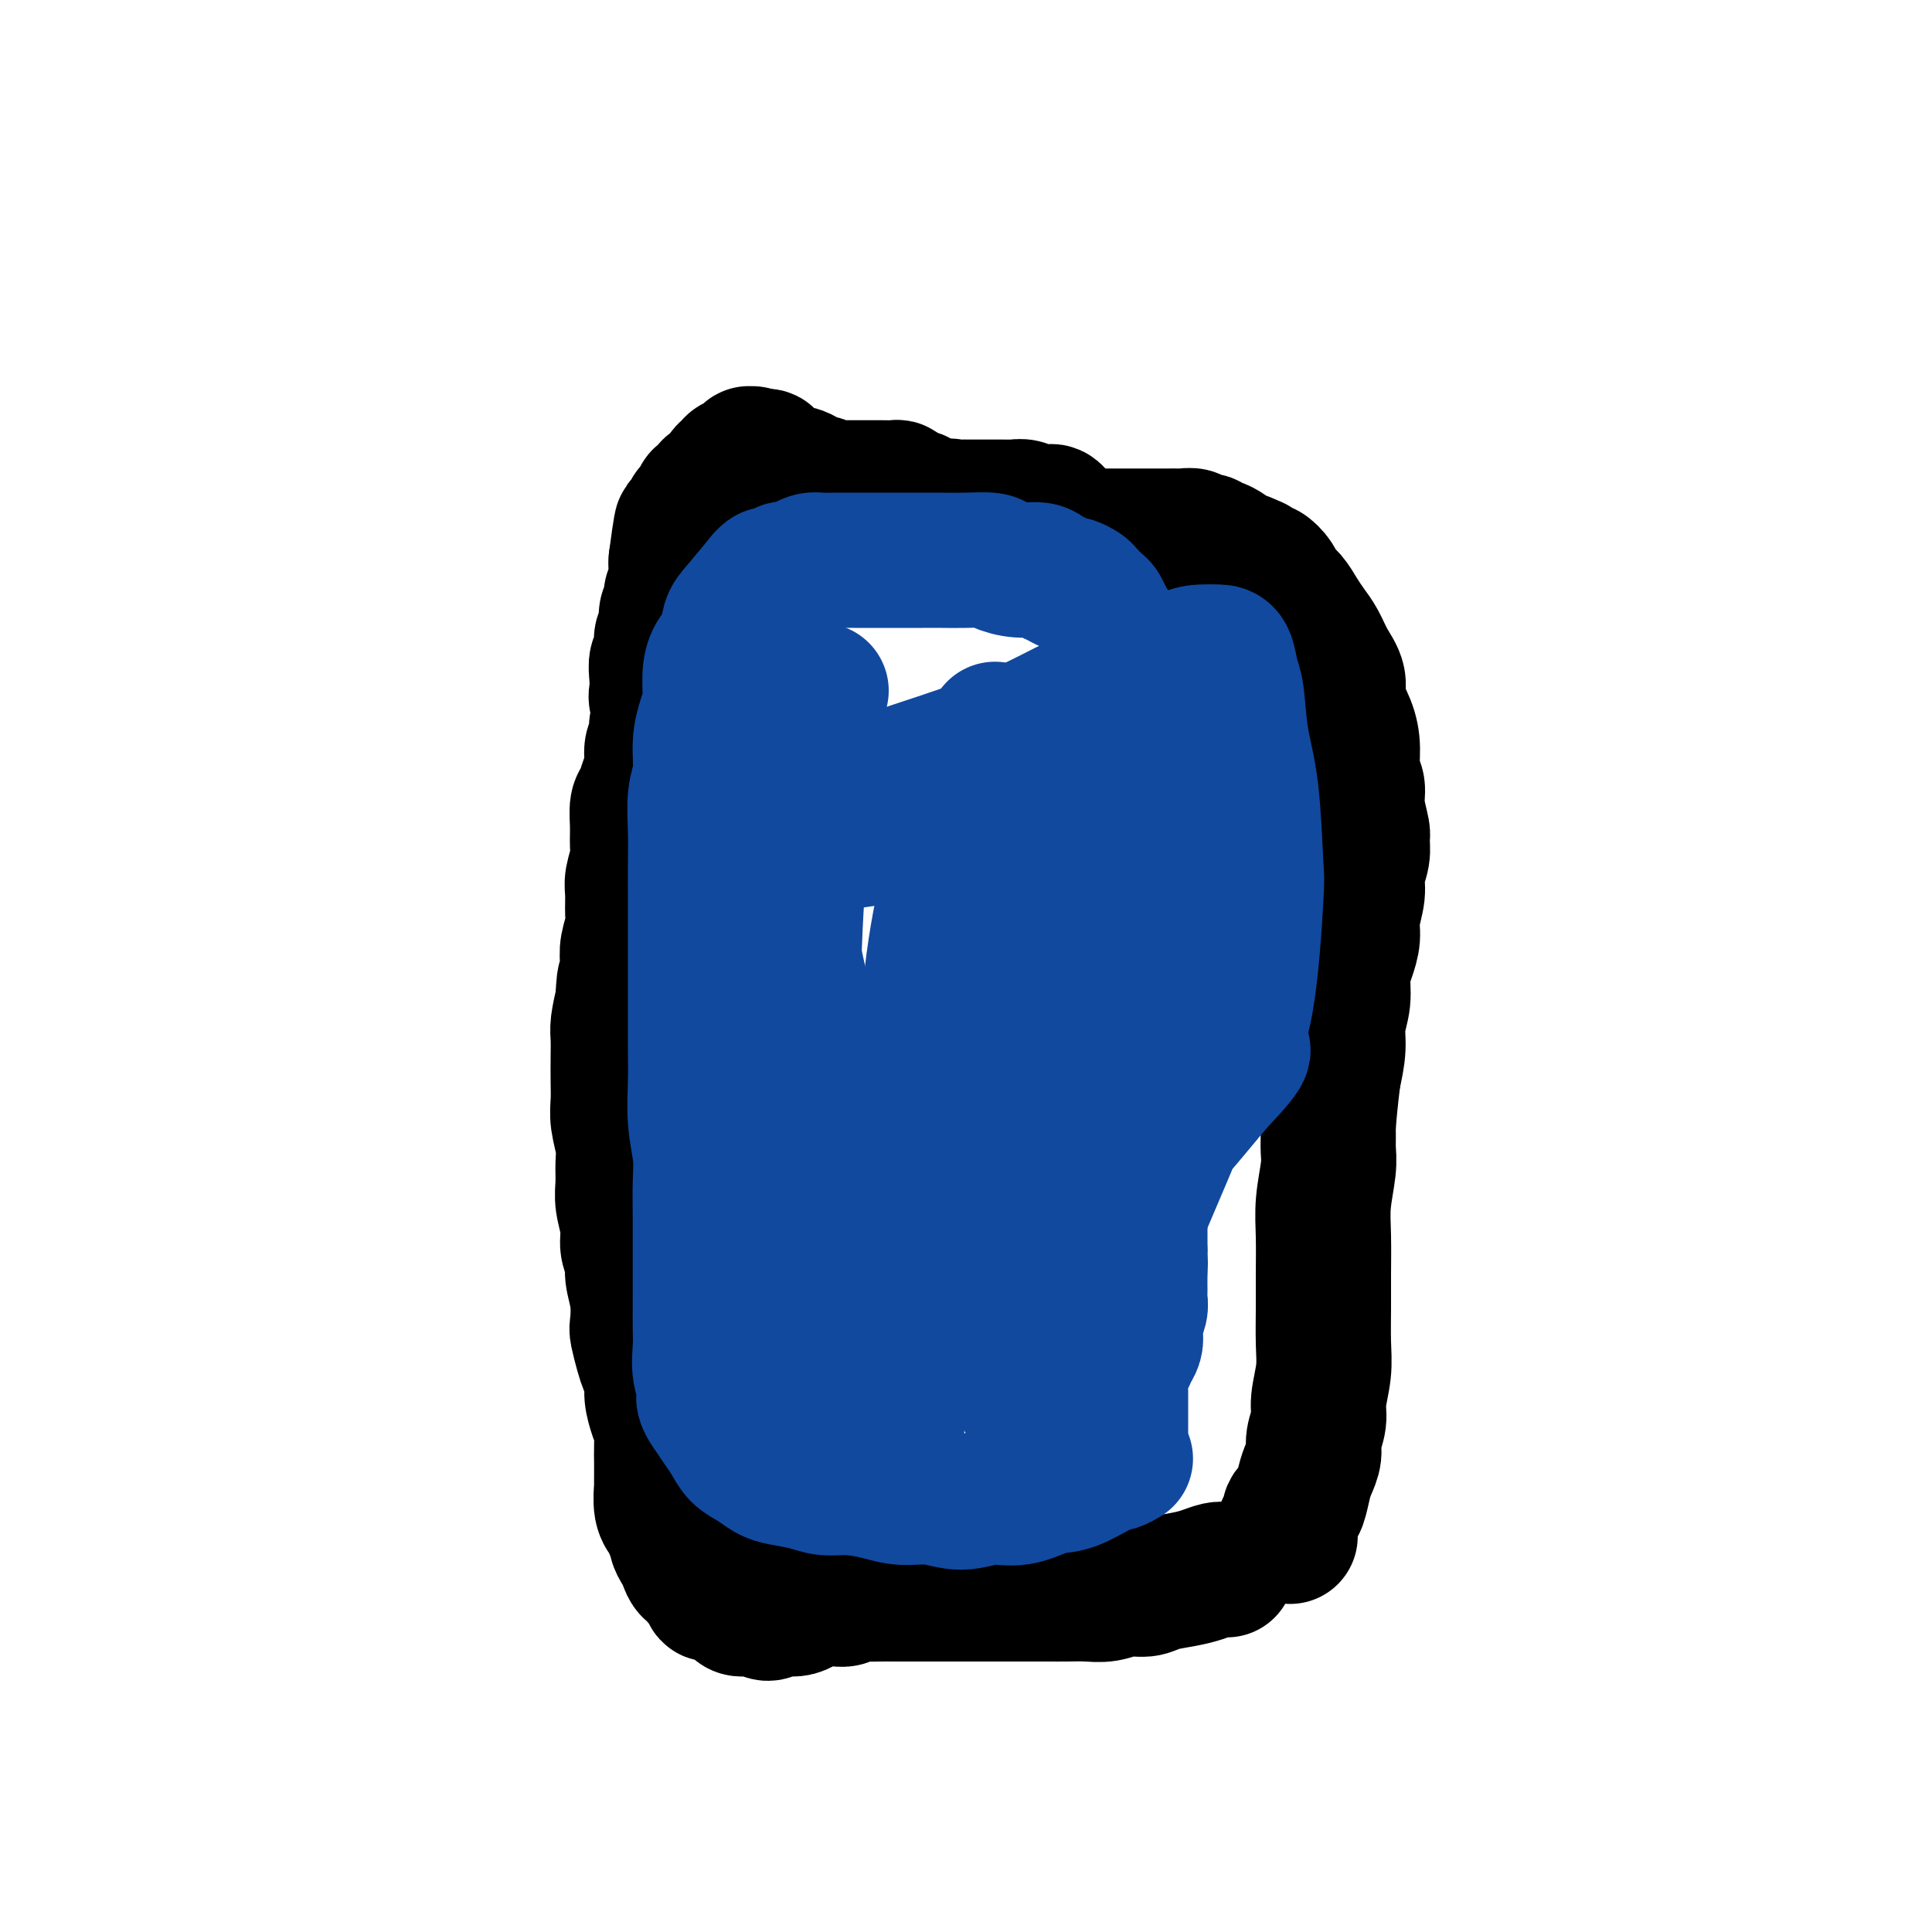
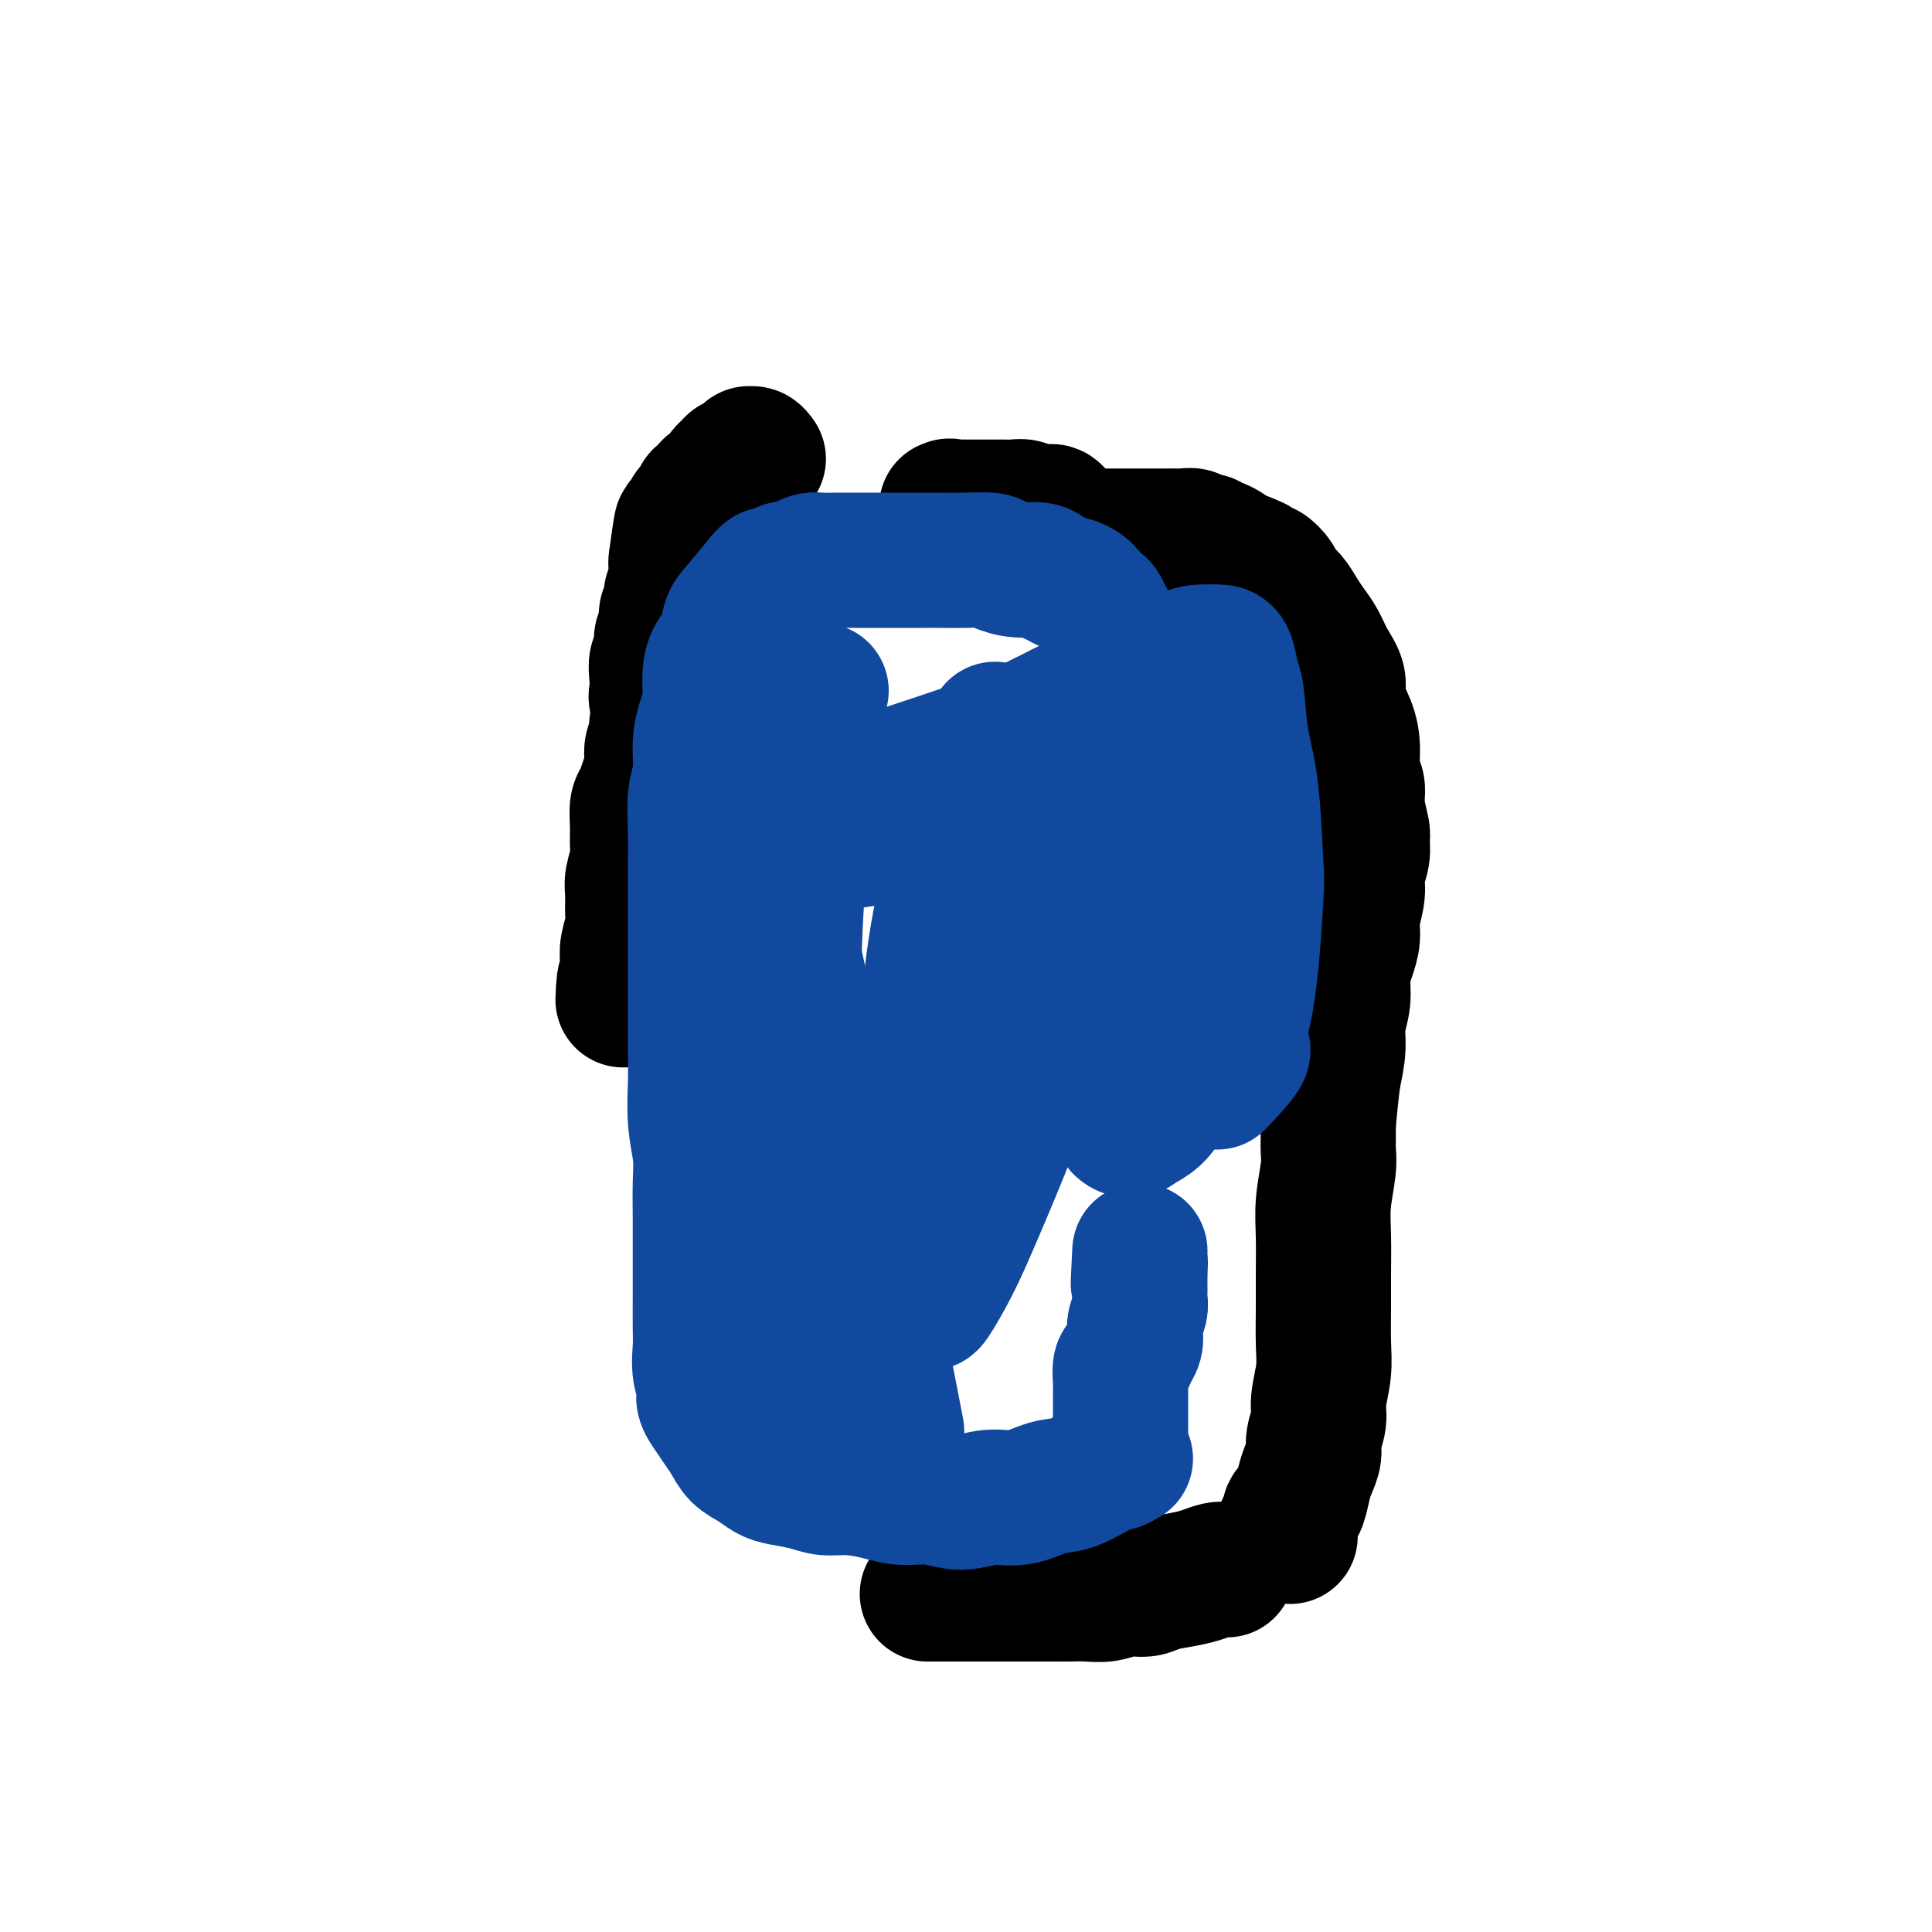
<svg xmlns="http://www.w3.org/2000/svg" viewBox="0 0 400 400" version="1.1">
  <g fill="none" stroke="#000000" stroke-width="28" stroke-linecap="round" stroke-linejoin="round">
-     <path d="M254,325c-0.591,-0.089 -1.182,-0.177 -2,0c-0.818,0.177 -1.863,0.621 -3,1c-1.137,0.379 -2.365,0.694 -4,1c-1.635,0.306 -3.676,0.604 -5,1c-1.324,0.396 -1.932,0.891 -3,1c-1.068,0.109 -2.596,-0.167 -4,0c-1.404,0.167 -2.683,0.777 -4,1c-1.317,0.223 -2.674,0.060 -4,0c-1.326,-0.060 -2.623,-0.016 -4,0c-1.377,0.016 -2.834,0.004 -4,0c-1.166,-0.004 -2.042,-0.001 -3,0c-0.958,0.001 -2.000,0.000 -3,0c-1.000,-0.000 -1.958,-0.000 -3,0c-1.042,0.000 -2.166,0.000 -3,0c-0.834,-0.000 -1.377,-0.000 -2,0c-0.623,0.000 -1.324,0.000 -2,0c-0.676,-0.000 -1.325,-0.000 -2,0c-0.675,0.000 -1.377,0.000 -2,0c-0.623,-0.000 -1.168,-0.000 -2,0c-0.832,0.000 -1.952,0.000 -3,0c-1.048,-0.000 -2.024,-0.000 -3,0" />
-     <path d="M189,330c-6.933,0.001 -4.266,0.004 -4,0c0.266,-0.004 -1.868,-0.015 -3,0c-1.132,0.015 -1.262,0.057 -2,0c-0.738,-0.057 -2.085,-0.212 -3,0c-0.915,0.212 -1.400,0.792 -2,1c-0.600,0.208 -1.315,0.045 -2,0c-0.685,-0.045 -1.338,0.027 -2,0c-0.662,-0.027 -1.332,-0.152 -2,0c-0.668,0.152 -1.334,0.581 -2,1c-0.666,0.419 -1.333,0.826 -2,1c-0.667,0.174 -1.333,0.113 -2,0c-0.667,-0.113 -1.335,-0.278 -2,0c-0.665,0.278 -1.329,1.000 -2,1c-0.671,0.000 -1.350,-0.721 -2,-1c-0.650,-0.279 -1.272,-0.117 -2,0c-0.728,0.117 -1.562,0.190 -2,0c-0.438,-0.190 -0.481,-0.642 -1,-1c-0.519,-0.358 -1.515,-0.621 -2,-1c-0.485,-0.379 -0.459,-0.874 -1,-1c-0.541,-0.126 -1.651,0.116 -2,0c-0.349,-0.116 0.061,-0.590 0,-1c-0.061,-0.410 -0.595,-0.758 -1,-1c-0.405,-0.242 -0.682,-0.380 -1,-1c-0.318,-0.620 -0.676,-1.723 -1,-2c-0.324,-0.277 -0.613,0.273 -1,0c-0.387,-0.273 -0.874,-1.368 -1,-2c-0.126,-0.632 0.107,-0.802 0,-1c-0.107,-0.198 -0.554,-0.424 -1,-1c-0.446,-0.576 -0.889,-1.501 -1,-2c-0.111,-0.499 0.111,-0.571 0,-1c-0.111,-0.429 -0.556,-1.214 -1,-2" />
-     <path d="M139,316c-1.403,-2.566 -0.912,-1.980 -1,-2c-0.088,-0.020 -0.756,-0.647 -1,-2c-0.244,-1.353 -0.066,-3.433 0,-4c0.066,-0.567 0.018,0.379 0,0c-0.018,-0.379 -0.008,-2.081 0,-3c0.008,-0.919 0.012,-1.054 0,-2c-0.012,-0.946 -0.041,-2.703 0,-4c0.041,-1.297 0.152,-2.132 0,-3c-0.152,-0.868 -0.565,-1.767 -1,-3c-0.435,-1.233 -0.891,-2.800 -1,-4c-0.109,-1.200 0.128,-2.034 0,-3c-0.128,-0.966 -0.622,-2.063 -1,-3c-0.378,-0.937 -0.641,-1.714 -1,-3c-0.359,-1.286 -0.813,-3.082 -1,-4c-0.187,-0.918 -0.107,-0.958 0,-2c0.107,-1.042 0.240,-3.085 0,-5c-0.240,-1.915 -0.853,-3.702 -1,-5c-0.147,-1.298 0.171,-2.107 0,-3c-0.171,-0.893 -0.831,-1.869 -1,-3c-0.169,-1.131 0.152,-2.415 0,-4c-0.152,-1.585 -0.776,-3.470 -1,-5c-0.224,-1.530 -0.046,-2.706 0,-4c0.046,-1.294 -0.040,-2.708 0,-4c0.040,-1.292 0.207,-2.463 0,-4c-0.207,-1.537 -0.787,-3.440 -1,-5c-0.213,-1.560 -0.058,-2.775 0,-4c0.058,-1.225 0.018,-2.458 0,-4c-0.018,-1.542 -0.015,-3.393 0,-5c0.015,-1.607 0.043,-2.971 0,-4c-0.043,-1.029 -0.155,-1.723 0,-3c0.155,-1.277 0.578,-3.139 1,-5" />
+     <path d="M254,325c-0.591,-0.089 -1.182,-0.177 -2,0c-0.818,0.177 -1.863,0.621 -3,1c-1.137,0.379 -2.365,0.694 -4,1c-1.635,0.306 -3.676,0.604 -5,1c-1.324,0.396 -1.932,0.891 -3,1c-1.068,0.109 -2.596,-0.167 -4,0c-1.404,0.167 -2.683,0.777 -4,1c-1.317,0.223 -2.674,0.060 -4,0c-1.326,-0.060 -2.623,-0.016 -4,0c-1.377,0.016 -2.834,0.004 -4,0c-1.166,-0.004 -2.042,-0.001 -3,0c-0.958,0.001 -2.000,0.000 -3,0c-1.042,0.000 -2.166,0.000 -3,0c-0.834,-0.000 -1.377,-0.000 -2,0c-0.623,0.000 -1.324,0.000 -2,0c-0.676,-0.000 -1.325,-0.000 -2,0c-0.675,0.000 -1.377,0.000 -2,0c-0.623,-0.000 -1.168,-0.000 -2,0c-0.832,0.000 -1.952,0.000 -3,0c-1.048,-0.000 -2.024,-0.000 -3,0" />
    <path d="M129,207c0.222,-6.984 0.777,-3.445 1,-3c0.223,0.445 0.112,-2.205 0,-4c-0.112,-1.795 -0.227,-2.734 0,-4c0.227,-1.266 0.797,-2.860 1,-4c0.203,-1.140 0.040,-1.827 0,-3c-0.040,-1.173 0.042,-2.834 0,-4c-0.042,-1.166 -0.208,-1.839 0,-3c0.208,-1.161 0.791,-2.810 1,-4c0.209,-1.190 0.045,-1.922 0,-3c-0.045,-1.078 0.031,-2.503 0,-4c-0.031,-1.497 -0.167,-3.066 0,-4c0.167,-0.934 0.637,-1.232 1,-2c0.363,-0.768 0.618,-2.006 1,-3c0.382,-0.994 0.892,-1.746 1,-3c0.108,-1.254 -0.185,-3.011 0,-4c0.185,-0.989 0.848,-1.209 1,-2c0.152,-0.791 -0.208,-2.154 0,-3c0.208,-0.846 0.983,-1.175 1,-2c0.017,-0.825 -0.723,-2.145 -1,-3c-0.277,-0.855 -0.089,-1.244 0,-2c0.089,-0.756 0.081,-1.878 0,-3c-0.081,-1.122 -0.233,-2.244 0,-3c0.233,-0.756 0.851,-1.147 1,-2c0.149,-0.853 -0.171,-2.168 0,-3c0.171,-0.832 0.834,-1.180 1,-2c0.166,-0.820 -0.166,-2.110 0,-3c0.166,-0.890 0.829,-1.379 1,-2c0.171,-0.621 -0.150,-1.373 0,-2c0.150,-0.627 0.771,-1.130 1,-2c0.229,-0.870 0.065,-2.106 0,-3c-0.065,-0.894 -0.033,-1.447 0,-2" />
    <path d="M140,116c1.867,-14.207 1.035,-4.225 1,-1c-0.035,3.225 0.727,-0.306 1,-2c0.273,-1.694 0.058,-1.549 0,-2c-0.058,-0.451 0.040,-1.497 0,-2c-0.040,-0.503 -0.217,-0.463 0,-1c0.217,-0.537 0.828,-1.650 1,-2c0.172,-0.350 -0.095,0.065 0,0c0.095,-0.065 0.551,-0.609 1,-1c0.449,-0.391 0.890,-0.631 1,-1c0.110,-0.369 -0.111,-0.869 0,-1c0.111,-0.131 0.555,0.107 1,0c0.445,-0.107 0.893,-0.557 1,-1c0.107,-0.443 -0.126,-0.878 0,-1c0.126,-0.122 0.611,0.068 1,0c0.389,-0.068 0.682,-0.396 1,-1c0.318,-0.604 0.662,-1.485 1,-2c0.338,-0.515 0.669,-0.664 1,-1c0.331,-0.336 0.662,-0.860 1,-1c0.338,-0.140 0.682,0.105 1,0c0.318,-0.105 0.610,-0.561 1,-1c0.390,-0.439 0.878,-0.860 1,-1c0.122,-0.140 -0.121,0.001 0,0c0.121,-0.001 0.606,-0.143 1,0c0.394,0.143 0.697,0.572 1,1" />
-     <path d="M157,95c2.583,-1.464 2.039,0.378 2,1c-0.039,0.622 0.427,0.026 1,0c0.573,-0.026 1.252,0.519 2,1c0.748,0.481 1.566,0.898 2,1c0.434,0.102 0.484,-0.113 1,0c0.516,0.113 1.499,0.552 2,1c0.501,0.448 0.519,0.905 1,1c0.481,0.095 1.424,-0.171 2,0c0.576,0.171 0.784,0.778 1,1c0.216,0.222 0.440,0.060 1,0c0.560,-0.060 1.456,-0.016 2,0c0.544,0.016 0.736,0.004 1,0c0.264,-0.004 0.601,-0.001 1,0c0.399,0.001 0.862,0.000 1,0c0.138,-0.000 -0.047,-0.000 0,0c0.047,0.000 0.326,-0.000 1,0c0.674,0.000 1.742,0.000 2,0c0.258,-0.000 -0.296,-0.001 0,0c0.296,0.001 1.440,0.003 2,0c0.560,-0.003 0.535,-0.011 1,0c0.465,0.011 1.420,0.040 2,0c0.580,-0.040 0.785,-0.150 1,0c0.215,0.150 0.439,0.561 1,1c0.561,0.439 1.460,0.906 2,1c0.540,0.094 0.722,-0.185 1,0c0.278,0.185 0.652,0.834 1,1c0.348,0.166 0.671,-0.152 1,0c0.329,0.152 0.666,0.773 1,1c0.334,0.227 0.667,0.061 1,0c0.333,-0.061 0.667,-0.017 1,0c0.333,0.017 0.667,0.009 1,0" />
    <path d="M196,105c6.210,1.547 2.237,0.415 1,0c-1.237,-0.415 0.264,-0.111 1,0c0.736,0.111 0.707,0.030 1,0c0.293,-0.030 0.908,-0.008 1,0c0.092,0.008 -0.340,0.002 0,0c0.340,-0.002 1.452,-0.001 2,0c0.548,0.001 0.532,0.000 1,0c0.468,-0.000 1.420,0.000 2,0c0.580,-0.000 0.788,-0.001 1,0c0.212,0.001 0.427,0.004 1,0c0.573,-0.004 1.505,-0.015 2,0c0.495,0.015 0.552,0.057 1,0c0.448,-0.057 1.286,-0.212 2,0c0.714,0.212 1.304,0.792 2,1c0.696,0.208 1.497,0.046 2,0c0.503,-0.046 0.708,0.026 1,0c0.292,-0.026 0.669,-0.148 1,0c0.331,0.148 0.614,0.565 1,1c0.386,0.435 0.873,0.886 1,1c0.127,0.114 -0.107,-0.109 0,0c0.107,0.109 0.553,0.551 1,1c0.447,0.449 0.893,0.904 1,1c0.107,0.096 -0.125,-0.166 0,0c0.125,0.166 0.607,0.762 1,1c0.393,0.238 0.696,0.119 1,0" />
    <path d="M224,111c2.093,0.928 1.324,0.249 1,0c-0.324,-0.249 -0.203,-0.067 0,0c0.203,0.067 0.488,0.018 1,0c0.512,-0.018 1.251,-0.005 2,0c0.749,0.005 1.509,0.001 2,0c0.491,-0.001 0.711,-0.000 1,0c0.289,0.000 0.645,0.000 2,0c1.355,-0.000 3.710,0.000 5,0c1.290,-0.000 1.516,-0.001 2,0c0.484,0.001 1.228,0.004 2,0c0.772,-0.004 1.573,-0.016 2,0c0.427,0.016 0.482,0.061 1,0c0.518,-0.061 1.500,-0.227 2,0c0.500,0.227 0.519,0.849 1,1c0.481,0.151 1.424,-0.167 2,0c0.576,0.167 0.784,0.819 1,1c0.216,0.181 0.439,-0.109 1,0c0.561,0.109 1.460,0.617 2,1c0.540,0.383 0.722,0.641 1,1c0.278,0.359 0.652,0.818 1,1c0.348,0.182 0.671,0.088 1,0c0.329,-0.088 0.666,-0.168 1,0c0.334,0.168 0.667,0.584 1,1" />
    <path d="M259,117c2.406,0.946 1.422,0.312 1,0c-0.422,-0.312 -0.283,-0.302 0,0c0.283,0.302 0.709,0.895 1,1c0.291,0.105 0.448,-0.278 1,0c0.552,0.278 1.499,1.218 2,2c0.501,0.782 0.557,1.405 1,2c0.443,0.595 1.273,1.162 2,2c0.727,0.838 1.352,1.946 2,3c0.648,1.054 1.321,2.055 2,3c0.679,0.945 1.365,1.834 2,3c0.635,1.166 1.218,2.610 2,4c0.782,1.390 1.764,2.725 2,4c0.236,1.275 -0.272,2.490 0,4c0.272,1.510 1.326,3.315 2,5c0.674,1.685 0.969,3.250 1,5c0.031,1.750 -0.202,3.686 0,5c0.202,1.314 0.840,2.006 1,3c0.160,0.994 -0.157,2.289 0,4c0.157,1.711 0.789,3.839 1,5c0.211,1.161 -0.000,1.356 0,2c0.000,0.644 0.211,1.736 0,3c-0.211,1.264 -0.844,2.701 -1,4c-0.156,1.299 0.164,2.461 0,4c-0.164,1.539 -0.813,3.457 -1,5c-0.187,1.543 0.090,2.712 0,4c-0.090,1.288 -0.545,2.695 -1,4c-0.455,1.305 -0.909,2.507 -1,4c-0.091,1.493 0.182,3.276 0,5c-0.182,1.724 -0.818,3.387 -1,5c-0.182,1.613 0.091,3.175 0,5c-0.091,1.825 -0.545,3.912 -1,6" />
    <path d="M276,223c-1.150,9.693 -1.026,10.925 -1,12c0.026,1.075 -0.046,1.994 0,3c0.046,1.006 0.208,2.101 0,4c-0.208,1.899 -0.788,4.604 -1,7c-0.212,2.396 -0.056,4.484 0,7c0.056,2.516 0.011,5.460 0,8c-0.011,2.540 0.012,4.674 0,7c-0.012,2.326 -0.060,4.842 0,7c0.060,2.158 0.227,3.956 0,6c-0.227,2.044 -0.848,4.333 -1,6c-0.152,1.667 0.167,2.713 0,4c-0.167,1.287 -0.818,2.814 -1,4c-0.182,1.186 0.106,2.030 0,3c-0.106,0.970 -0.607,2.067 -1,3c-0.393,0.933 -0.680,1.703 -1,3c-0.320,1.297 -0.675,3.121 -1,4c-0.325,0.879 -0.622,0.814 -1,1c-0.378,0.186 -0.837,0.623 -1,1c-0.163,0.377 -0.031,0.692 0,1c0.031,0.308 -0.041,0.608 0,1c0.041,0.392 0.193,0.876 0,1c-0.193,0.124 -0.732,-0.111 -1,0c-0.268,0.111 -0.264,0.568 0,1c0.264,0.432 0.790,0.838 1,1c0.210,0.162 0.105,0.081 0,0" />
  </g>
  <g fill="none" stroke="#11499F" stroke-width="28" stroke-linecap="round" stroke-linejoin="round">
    <path d="M233,302c-0.657,0.397 -1.315,0.794 -2,1c-0.685,0.206 -1.399,0.222 -3,1c-1.601,0.778 -4.089,2.318 -6,3c-1.911,0.682 -3.244,0.504 -5,1c-1.756,0.496 -3.936,1.664 -6,2c-2.064,0.336 -4.013,-0.161 -6,0c-1.987,0.161 -4.011,0.982 -6,1c-1.989,0.018 -3.943,-0.765 -6,-1c-2.057,-0.235 -4.218,0.078 -6,0c-1.782,-0.078 -3.184,-0.546 -5,-1c-1.816,-0.454 -4.047,-0.894 -6,-1c-1.953,-0.106 -3.628,0.123 -5,0c-1.372,-0.123 -2.440,-0.598 -4,-1c-1.560,-0.402 -3.611,-0.729 -5,-1c-1.389,-0.271 -2.115,-0.484 -3,-1c-0.885,-0.516 -1.928,-1.334 -3,-2c-1.072,-0.666 -2.174,-1.178 -3,-2c-0.826,-0.822 -1.376,-1.952 -2,-3c-0.624,-1.048 -1.321,-2.014 -2,-3c-0.679,-0.986 -1.339,-1.993 -2,-3" />
    <path d="M147,292c-2.022,-2.744 -1.078,-3.104 -1,-4c0.078,-0.896 -0.711,-2.327 -1,-4c-0.289,-1.673 -0.077,-3.587 0,-5c0.077,-1.413 0.021,-2.325 0,-4c-0.021,-1.675 -0.006,-4.113 0,-6c0.006,-1.887 0.003,-3.223 0,-5c-0.003,-1.777 -0.004,-3.995 0,-6c0.004,-2.005 0.015,-3.798 0,-6c-0.015,-2.202 -0.057,-4.813 0,-7c0.057,-2.187 0.211,-3.951 0,-6c-0.211,-2.049 -0.789,-4.383 -1,-7c-0.211,-2.617 -0.057,-5.517 0,-8c0.057,-2.483 0.015,-4.549 0,-7c-0.015,-2.451 -0.004,-5.287 0,-8c0.004,-2.713 0.001,-5.304 0,-8c-0.001,-2.696 -0.001,-5.498 0,-8c0.001,-2.502 0.004,-4.705 0,-7c-0.004,-2.295 -0.016,-4.682 0,-7c0.016,-2.318 0.060,-4.567 0,-7c-0.060,-2.433 -0.222,-5.052 0,-7c0.222,-1.948 0.830,-3.227 1,-5c0.170,-1.773 -0.096,-4.039 0,-6c0.096,-1.961 0.554,-3.615 1,-5c0.446,-1.385 0.879,-2.500 1,-4c0.121,-1.500 -0.069,-3.386 0,-5c0.069,-1.614 0.397,-2.957 1,-4c0.603,-1.043 1.481,-1.785 2,-3c0.519,-1.215 0.678,-2.904 1,-4c0.322,-1.096 0.806,-1.599 2,-3c1.194,-1.401 3.097,-3.701 5,-6" />
    <path d="M158,120c1.904,-2.351 1.665,-0.227 2,0c0.335,0.227 1.244,-1.442 2,-2c0.756,-0.558 1.359,-0.006 2,0c0.641,0.006 1.319,-0.534 2,-1c0.681,-0.466 1.363,-0.857 2,-1c0.637,-0.143 1.227,-0.038 2,0c0.773,0.038 1.728,0.010 3,0c1.272,-0.010 2.861,-0.003 4,0c1.139,0.003 1.829,0.001 3,0c1.171,-0.001 2.821,0.000 4,0c1.179,-0.000 1.885,-0.001 3,0c1.115,0.001 2.639,0.003 4,0c1.361,-0.003 2.558,-0.011 4,0c1.442,0.011 3.128,0.041 5,0c1.872,-0.041 3.929,-0.151 5,0c1.071,0.151 1.154,0.565 2,1c0.846,0.435 2.454,0.891 4,1c1.546,0.109 3.029,-0.129 4,0c0.971,0.129 1.430,0.626 2,1c0.570,0.374 1.251,0.624 2,1c0.749,0.376 1.566,0.878 2,1c0.434,0.122 0.483,-0.137 1,0c0.517,0.137 1.500,0.670 2,1c0.500,0.330 0.516,0.459 1,1c0.484,0.541 1.435,1.495 2,2c0.565,0.505 0.744,0.562 1,1c0.256,0.438 0.591,1.258 1,2c0.409,0.742 0.893,1.405 1,2c0.107,0.595 -0.164,1.122 0,2c0.164,0.878 0.761,2.108 1,3c0.239,0.892 0.119,1.446 0,2" />
-     <path d="M231,137c0.555,2.369 -0.059,2.292 0,3c0.059,0.708 0.789,2.202 1,3c0.211,0.798 -0.099,0.900 0,2c0.099,1.100 0.605,3.196 1,5c0.395,1.804 0.679,3.315 1,5c0.321,1.685 0.677,3.544 1,5c0.323,1.456 0.611,2.507 1,4c0.389,1.493 0.879,3.426 1,5c0.121,1.574 -0.125,2.788 0,4c0.125,1.212 0.622,2.420 1,4c0.378,1.580 0.637,3.531 1,5c0.363,1.469 0.829,2.457 1,4c0.171,1.543 0.046,3.641 0,5c-0.046,1.359 -0.011,1.979 0,4c0.011,2.021 0.000,5.444 0,7c-0.000,1.556 0.011,1.244 0,2c-0.011,0.756 -0.045,2.579 0,4c0.045,1.421 0.170,2.441 0,4c-0.170,1.559 -0.634,3.656 -1,5c-0.366,1.344 -0.633,1.933 -1,3c-0.367,1.067 -0.834,2.610 -1,4c-0.166,1.390 -0.030,2.625 0,4c0.030,1.375 -0.044,2.889 0,4c0.044,1.111 0.208,1.818 0,3c-0.208,1.182 -0.788,2.837 -1,4c-0.212,1.163 -0.057,1.833 0,3c0.057,1.167 0.015,2.829 0,4c-0.015,1.171 -0.004,1.850 0,3c0.004,1.150 0.001,2.771 0,4c-0.001,1.229 -0.000,2.065 0,3c0.000,0.935 0.000,1.967 0,3" />
    <path d="M236,259c-0.618,11.893 -0.165,5.125 0,3c0.165,-2.125 0.040,0.393 0,2c-0.040,1.607 0.003,2.303 0,3c-0.003,0.697 -0.053,1.394 0,2c0.053,0.606 0.207,1.121 0,2c-0.207,0.879 -0.776,2.124 -1,3c-0.224,0.876 -0.102,1.384 0,2c0.102,0.616 0.185,1.338 0,2c-0.185,0.662 -0.638,1.262 -1,2c-0.362,0.738 -0.633,1.612 -1,2c-0.367,0.388 -0.830,0.289 -1,1c-0.170,0.711 -0.045,2.232 0,3c0.045,0.768 0.012,0.784 0,1c-0.012,0.216 -0.003,0.631 0,1c0.003,0.369 0.001,0.690 0,1c-0.001,0.310 -0.000,0.609 0,1c0.000,0.391 0.000,0.875 0,1c-0.000,0.125 -0.000,-0.108 0,0c0.000,0.108 0.000,0.558 0,1c-0.000,0.442 -0.000,0.875 0,1c0.000,0.125 0.000,-0.059 0,0c-0.000,0.059 -0.000,0.362 0,1c0.000,0.638 0.000,1.611 0,2c-0.000,0.389 -0.000,0.195 0,0" />
    <path d="M170,143c-0.785,1.433 -1.570,2.866 -2,6c-0.430,3.134 -0.504,7.968 -1,14c-0.496,6.032 -1.415,13.263 -2,22c-0.585,8.737 -0.837,18.981 -1,25c-0.163,6.019 -0.236,7.813 0,24c0.236,16.187 0.782,46.768 1,59c0.218,12.232 0.109,6.116 0,0" />
    <path d="M160,177c0.805,2.864 1.611,5.729 2,8c0.389,2.271 0.362,3.949 3,16c2.638,12.051 7.941,34.475 12,53c4.059,18.525 6.874,33.150 8,39c1.126,5.850 0.563,2.925 0,0" />
    <path d="M206,151c-0.524,1.270 -1.048,2.541 -2,5c-0.952,2.459 -2.333,6.107 -4,12c-1.667,5.893 -3.621,14.033 -5,21c-1.379,6.967 -2.184,12.763 -3,23c-0.816,10.237 -1.644,24.916 -2,32c-0.356,7.084 -0.241,6.572 0,9c0.241,2.428 0.609,7.794 1,11c0.391,3.206 0.804,4.250 1,5c0.196,0.750 0.173,1.207 1,0c0.827,-1.207 2.503,-4.076 4,-7c1.497,-2.924 2.816,-5.902 5,-11c2.184,-5.098 5.233,-12.317 7,-17c1.767,-4.683 2.252,-6.831 3,-9c0.748,-2.169 1.759,-4.360 3,-9c1.241,-4.640 2.712,-11.731 4,-18c1.288,-6.269 2.393,-11.718 3,-16c0.607,-4.282 0.716,-7.397 1,-10c0.284,-2.603 0.742,-4.693 1,-6c0.258,-1.307 0.314,-1.829 0,-2c-0.314,-0.171 -0.999,0.010 -2,1c-1.001,0.990 -2.317,2.791 -4,6c-1.683,3.209 -3.733,7.827 -5,11c-1.267,3.173 -1.752,4.902 -3,8c-1.248,3.098 -3.259,7.565 -5,14c-1.741,6.435 -3.212,14.839 -4,20c-0.788,5.161 -0.894,7.081 -1,9" />
    <path d="M200,233c-1.533,7.622 -0.365,5.177 0,5c0.365,-0.177 -0.074,1.913 0,3c0.074,1.087 0.660,1.170 1,1c0.340,-0.170 0.433,-0.592 1,-2c0.567,-1.408 1.607,-3.800 3,-7c1.393,-3.200 3.138,-7.207 5,-12c1.862,-4.793 3.839,-10.372 6,-16c2.161,-5.628 4.505,-11.307 7,-16c2.495,-4.693 5.142,-8.401 7,-12c1.858,-3.599 2.928,-7.089 4,-9c1.072,-1.911 2.145,-2.244 3,-3c0.855,-0.756 1.490,-1.936 2,-2c0.510,-0.064 0.893,0.988 1,1c0.107,0.012 -0.062,-1.016 -1,4c-0.938,5.016 -2.645,16.077 -4,23c-1.355,6.923 -2.359,9.707 -3,13c-0.641,3.293 -0.920,7.095 -1,10c-0.080,2.905 0.037,4.912 0,7c-0.037,2.088 -0.229,4.256 0,6c0.229,1.744 0.879,3.065 1,4c0.121,0.935 -0.288,1.483 0,2c0.288,0.517 1.275,1.002 2,1c0.725,-0.002 1.190,-0.491 2,-1c0.810,-0.509 1.964,-1.037 3,-2c1.036,-0.963 1.954,-2.361 3,-4c1.046,-1.639 2.219,-3.519 3,-5c0.781,-1.481 1.168,-2.562 2,-4c0.832,-1.438 2.109,-3.233 3,-5c0.891,-1.767 1.398,-3.505 2,-5c0.602,-1.495 1.301,-2.748 2,-4" />
-     <path d="M254,204c2.018,-3.973 1.064,-2.404 1,-2c-0.064,0.404 0.761,-0.357 1,0c0.239,0.357 -0.108,1.831 -1,4c-0.892,2.169 -2.328,5.032 -4,9c-1.672,3.968 -3.579,9.039 -6,15c-2.421,5.961 -5.356,12.810 -8,19c-2.644,6.190 -4.998,11.721 -7,17c-2.002,5.279 -3.654,10.308 -5,14c-1.346,3.692 -2.387,6.048 -3,8c-0.613,1.952 -0.798,3.502 -1,5c-0.202,1.498 -0.420,2.946 -1,4c-0.580,1.054 -1.521,1.713 -2,2c-0.479,0.287 -0.495,0.200 -1,0c-0.505,-0.200 -1.497,-0.515 -2,-1c-0.503,-0.485 -0.515,-1.140 -1,-3c-0.485,-1.860 -1.443,-4.925 -2,-6c-0.557,-1.075 -0.712,-0.161 -1,-1c-0.288,-0.839 -0.708,-3.432 -1,-5c-0.292,-1.568 -0.456,-2.112 -1,-3c-0.544,-0.888 -1.469,-2.121 -2,-3c-0.531,-0.879 -0.669,-1.403 -1,-2c-0.331,-0.597 -0.854,-1.266 -1,-2c-0.146,-0.734 0.085,-1.533 0,-2c-0.085,-0.467 -0.484,-0.602 0,-1c0.484,-0.398 1.853,-1.058 3,-2c1.147,-0.942 2.074,-2.165 4,-4c1.926,-1.835 4.853,-4.282 8,-7c3.147,-2.718 6.514,-5.708 10,-9c3.486,-3.292 7.093,-6.886 10,-10c2.907,-3.114 5.116,-5.747 7,-8c1.884,-2.253 3.442,-4.127 5,-6" />
    <path d="M252,224c8.087,-8.421 4.806,-6.472 4,-7c-0.806,-0.528 0.863,-3.533 2,-10c1.137,-6.467 1.741,-16.397 2,-21c0.259,-4.603 0.171,-3.878 0,-7c-0.171,-3.122 -0.426,-10.090 -1,-15c-0.574,-4.910 -1.465,-7.760 -2,-11c-0.535,-3.240 -0.712,-6.868 -1,-9c-0.288,-2.132 -0.686,-2.767 -1,-4c-0.314,-1.233 -0.545,-3.065 -1,-4c-0.455,-0.935 -1.133,-0.974 -2,-1c-0.867,-0.026 -1.923,-0.041 -3,0c-1.077,0.041 -2.174,0.136 -4,1c-1.826,0.864 -4.381,2.496 -8,4c-3.619,1.504 -8.302,2.881 -13,5c-4.698,2.119 -9.410,4.980 -17,8c-7.590,3.020 -18.057,6.198 -23,8c-4.943,1.802 -4.361,2.226 -6,3c-1.639,0.774 -5.499,1.896 -8,3c-2.501,1.104 -3.642,2.191 -5,3c-1.358,0.809 -2.931,1.342 -4,2c-1.069,0.658 -1.634,1.442 -2,2c-0.366,0.558 -0.534,0.891 0,1c0.534,0.109 1.768,-0.005 3,0c1.232,0.005 2.460,0.129 5,0c2.540,-0.129 6.392,-0.510 10,-1c3.608,-0.490 6.972,-1.089 11,-2c4.028,-0.911 8.720,-2.134 12,-3c3.280,-0.866 5.147,-1.377 7,-2c1.853,-0.623 3.691,-1.360 5,-2c1.309,-0.640 2.088,-1.183 3,-2c0.912,-0.817 1.956,-1.909 3,-3" />
  </g>
</svg>